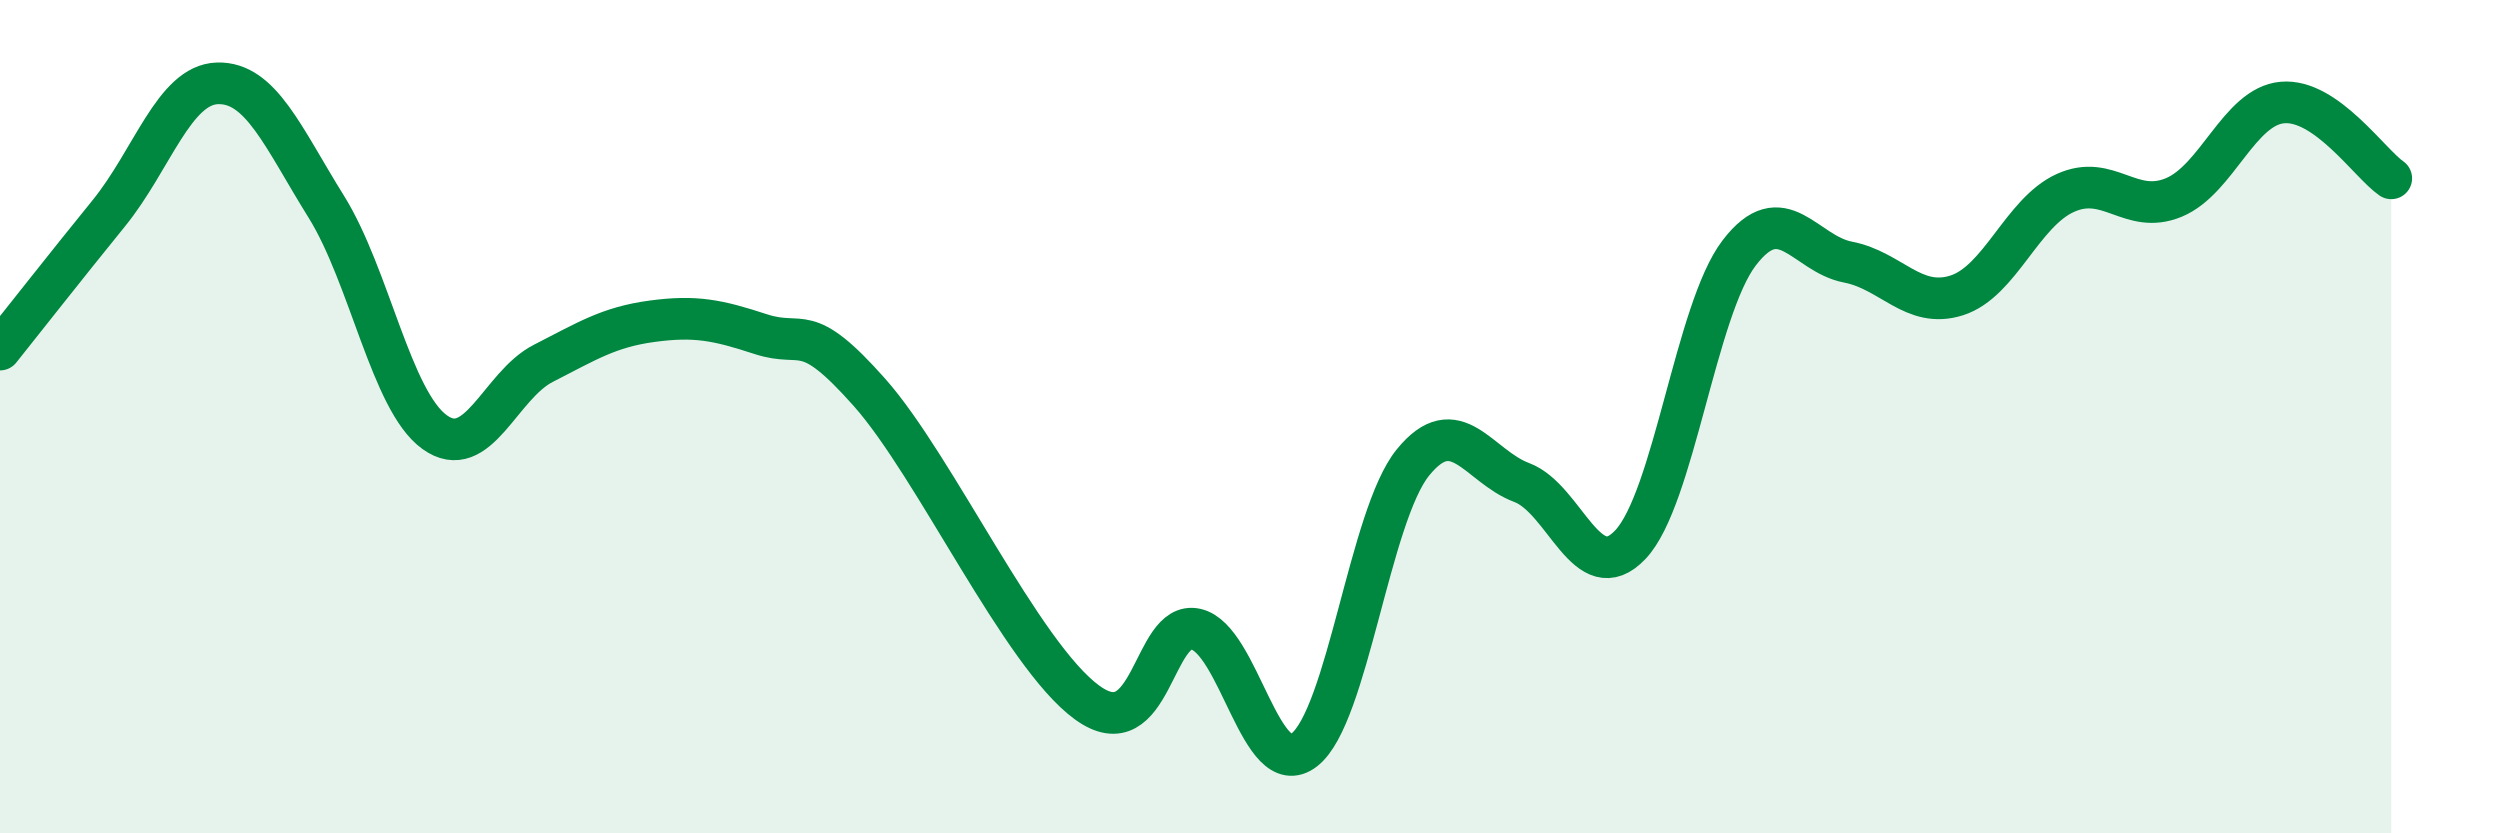
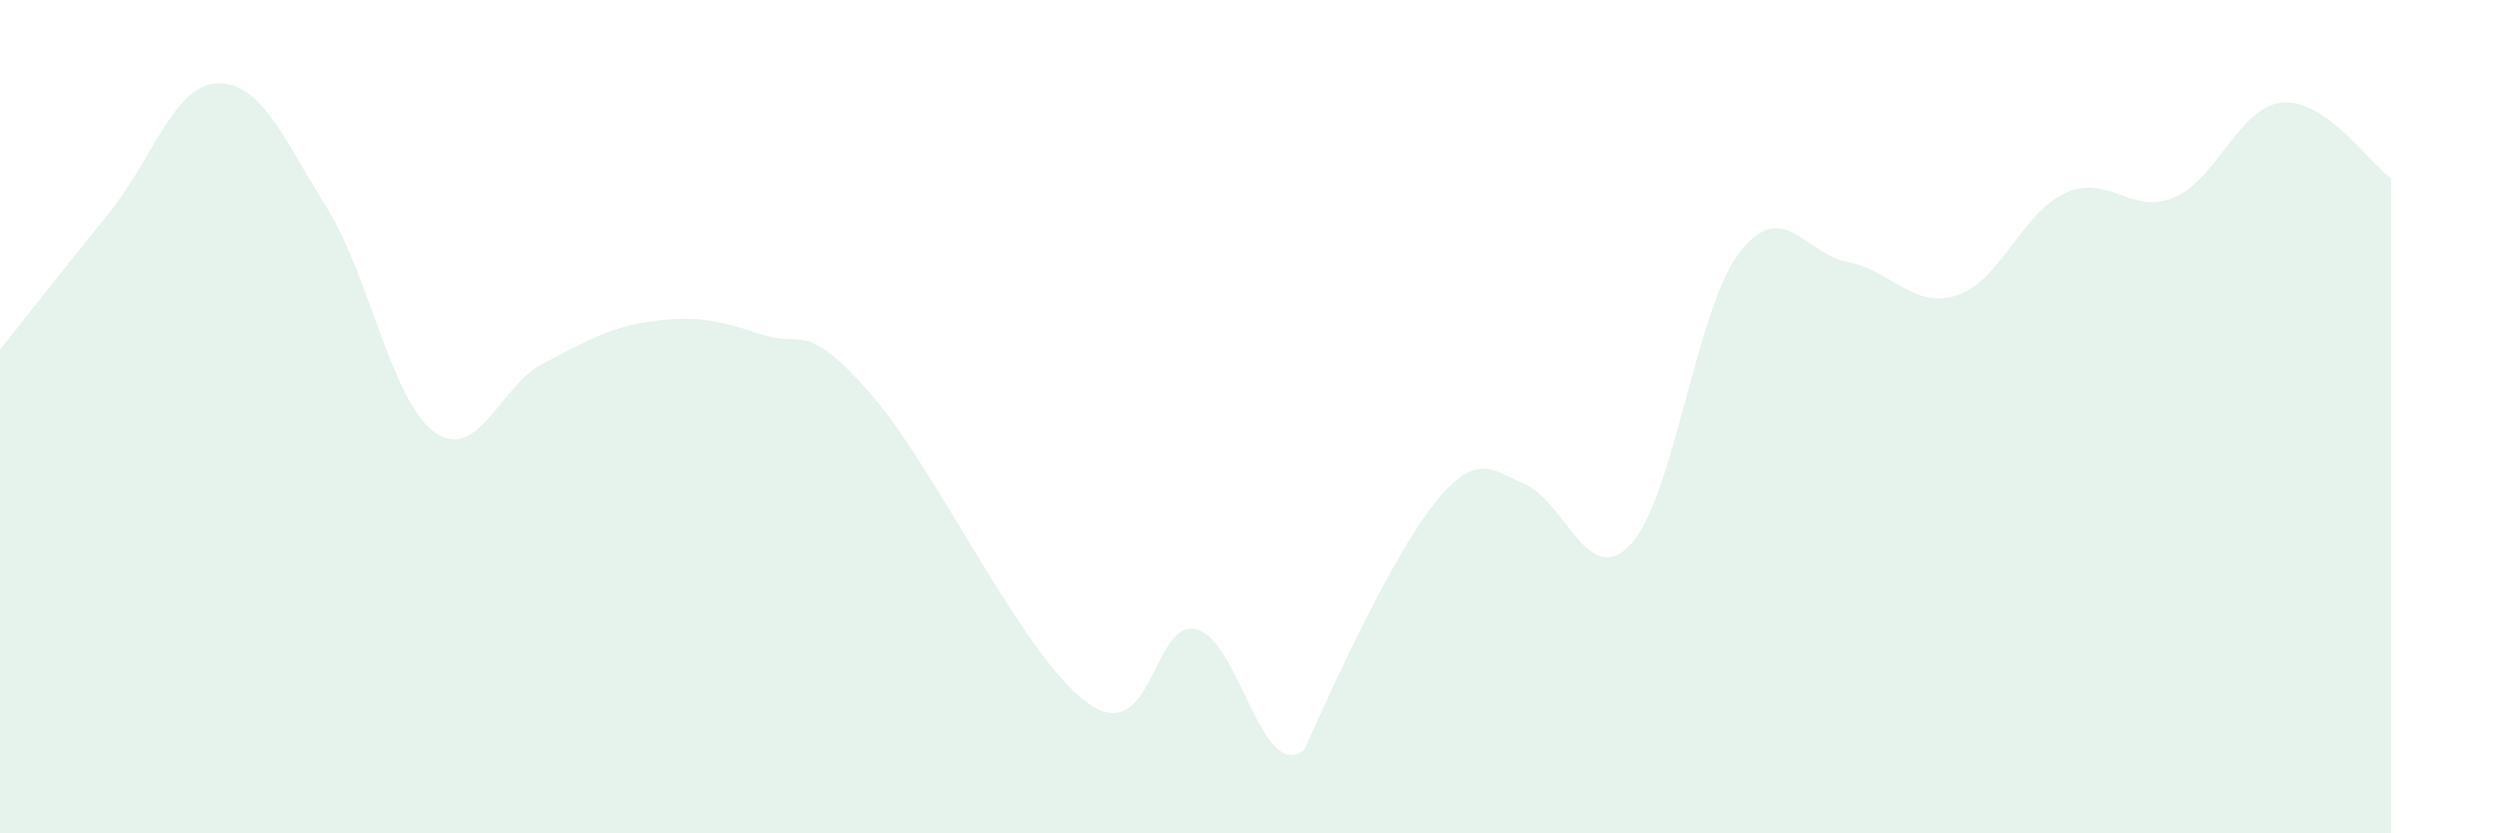
<svg xmlns="http://www.w3.org/2000/svg" width="60" height="20" viewBox="0 0 60 20">
-   <path d="M 0,8.39 C 0.52,7.74 1.57,6.4 2.61,5.12 C 3.65,3.84 4.18,2.03 5.22,2 C 6.26,1.97 6.79,3.29 7.83,4.96 C 8.87,6.63 9.39,9.62 10.43,10.37 C 11.47,11.12 12,9.25 13.04,8.72 C 14.08,8.19 14.61,7.85 15.65,7.71 C 16.69,7.57 17.22,7.68 18.26,8.02 C 19.3,8.36 19.3,7.65 20.87,9.42 C 22.44,11.19 24.52,15.72 26.09,16.86 C 27.66,18 27.66,14.87 28.7,15.1 C 29.74,15.33 30.26,18.8 31.3,18 C 32.34,17.2 32.87,12.38 33.91,11.1 C 34.95,9.82 35.48,11.19 36.52,11.58 C 37.56,11.97 38.09,14.17 39.13,13.07 C 40.17,11.97 40.7,7.43 41.74,6.07 C 42.78,4.71 43.31,6.09 44.35,6.29 C 45.39,6.49 45.92,7.42 46.96,7.09 C 48,6.76 48.53,5.1 49.57,4.63 C 50.61,4.16 51.13,5.17 52.17,4.74 C 53.21,4.31 53.74,2.55 54.78,2.46 C 55.82,2.37 56.87,3.92 57.39,4.28L57.39 20L0 20Z" fill="#008740" opacity="0.1" stroke-linecap="round" stroke-linejoin="round" />
-   <path d="M 0,8.39 C 0.52,7.74 1.57,6.4 2.61,5.12 C 3.65,3.84 4.18,2.03 5.22,2 C 6.26,1.97 6.79,3.29 7.83,4.96 C 8.87,6.63 9.39,9.62 10.43,10.37 C 11.47,11.12 12,9.25 13.04,8.72 C 14.08,8.19 14.61,7.85 15.65,7.71 C 16.69,7.57 17.22,7.68 18.26,8.02 C 19.3,8.36 19.3,7.65 20.87,9.42 C 22.44,11.19 24.52,15.72 26.09,16.86 C 27.66,18 27.66,14.87 28.7,15.1 C 29.74,15.33 30.26,18.8 31.3,18 C 32.34,17.2 32.87,12.38 33.91,11.1 C 34.95,9.82 35.48,11.19 36.52,11.58 C 37.56,11.97 38.09,14.17 39.13,13.07 C 40.17,11.97 40.7,7.43 41.74,6.07 C 42.78,4.71 43.31,6.09 44.35,6.29 C 45.39,6.49 45.92,7.42 46.96,7.09 C 48,6.76 48.53,5.1 49.57,4.63 C 50.61,4.16 51.13,5.17 52.17,4.74 C 53.21,4.31 53.74,2.55 54.78,2.46 C 55.82,2.37 56.87,3.92 57.39,4.28" stroke="#008740" stroke-width="1" fill="none" stroke-linecap="round" stroke-linejoin="round" />
+   <path d="M 0,8.39 C 0.52,7.74 1.57,6.4 2.61,5.12 C 3.65,3.84 4.18,2.03 5.22,2 C 6.26,1.97 6.79,3.29 7.83,4.96 C 8.87,6.63 9.39,9.62 10.43,10.37 C 11.47,11.12 12,9.25 13.04,8.72 C 14.08,8.19 14.61,7.85 15.65,7.71 C 16.69,7.57 17.22,7.68 18.26,8.02 C 19.3,8.36 19.3,7.65 20.87,9.42 C 22.44,11.19 24.52,15.72 26.09,16.86 C 27.66,18 27.66,14.87 28.7,15.1 C 29.74,15.33 30.26,18.8 31.3,18 C 34.95,9.82 35.48,11.19 36.52,11.58 C 37.56,11.97 38.09,14.17 39.13,13.07 C 40.17,11.97 40.7,7.43 41.74,6.07 C 42.78,4.71 43.31,6.09 44.35,6.29 C 45.39,6.49 45.92,7.42 46.96,7.09 C 48,6.76 48.53,5.1 49.57,4.63 C 50.61,4.16 51.13,5.17 52.17,4.74 C 53.21,4.31 53.74,2.55 54.78,2.46 C 55.82,2.37 56.87,3.92 57.39,4.28L57.39 20L0 20Z" fill="#008740" opacity="0.1" stroke-linecap="round" stroke-linejoin="round" />
</svg>